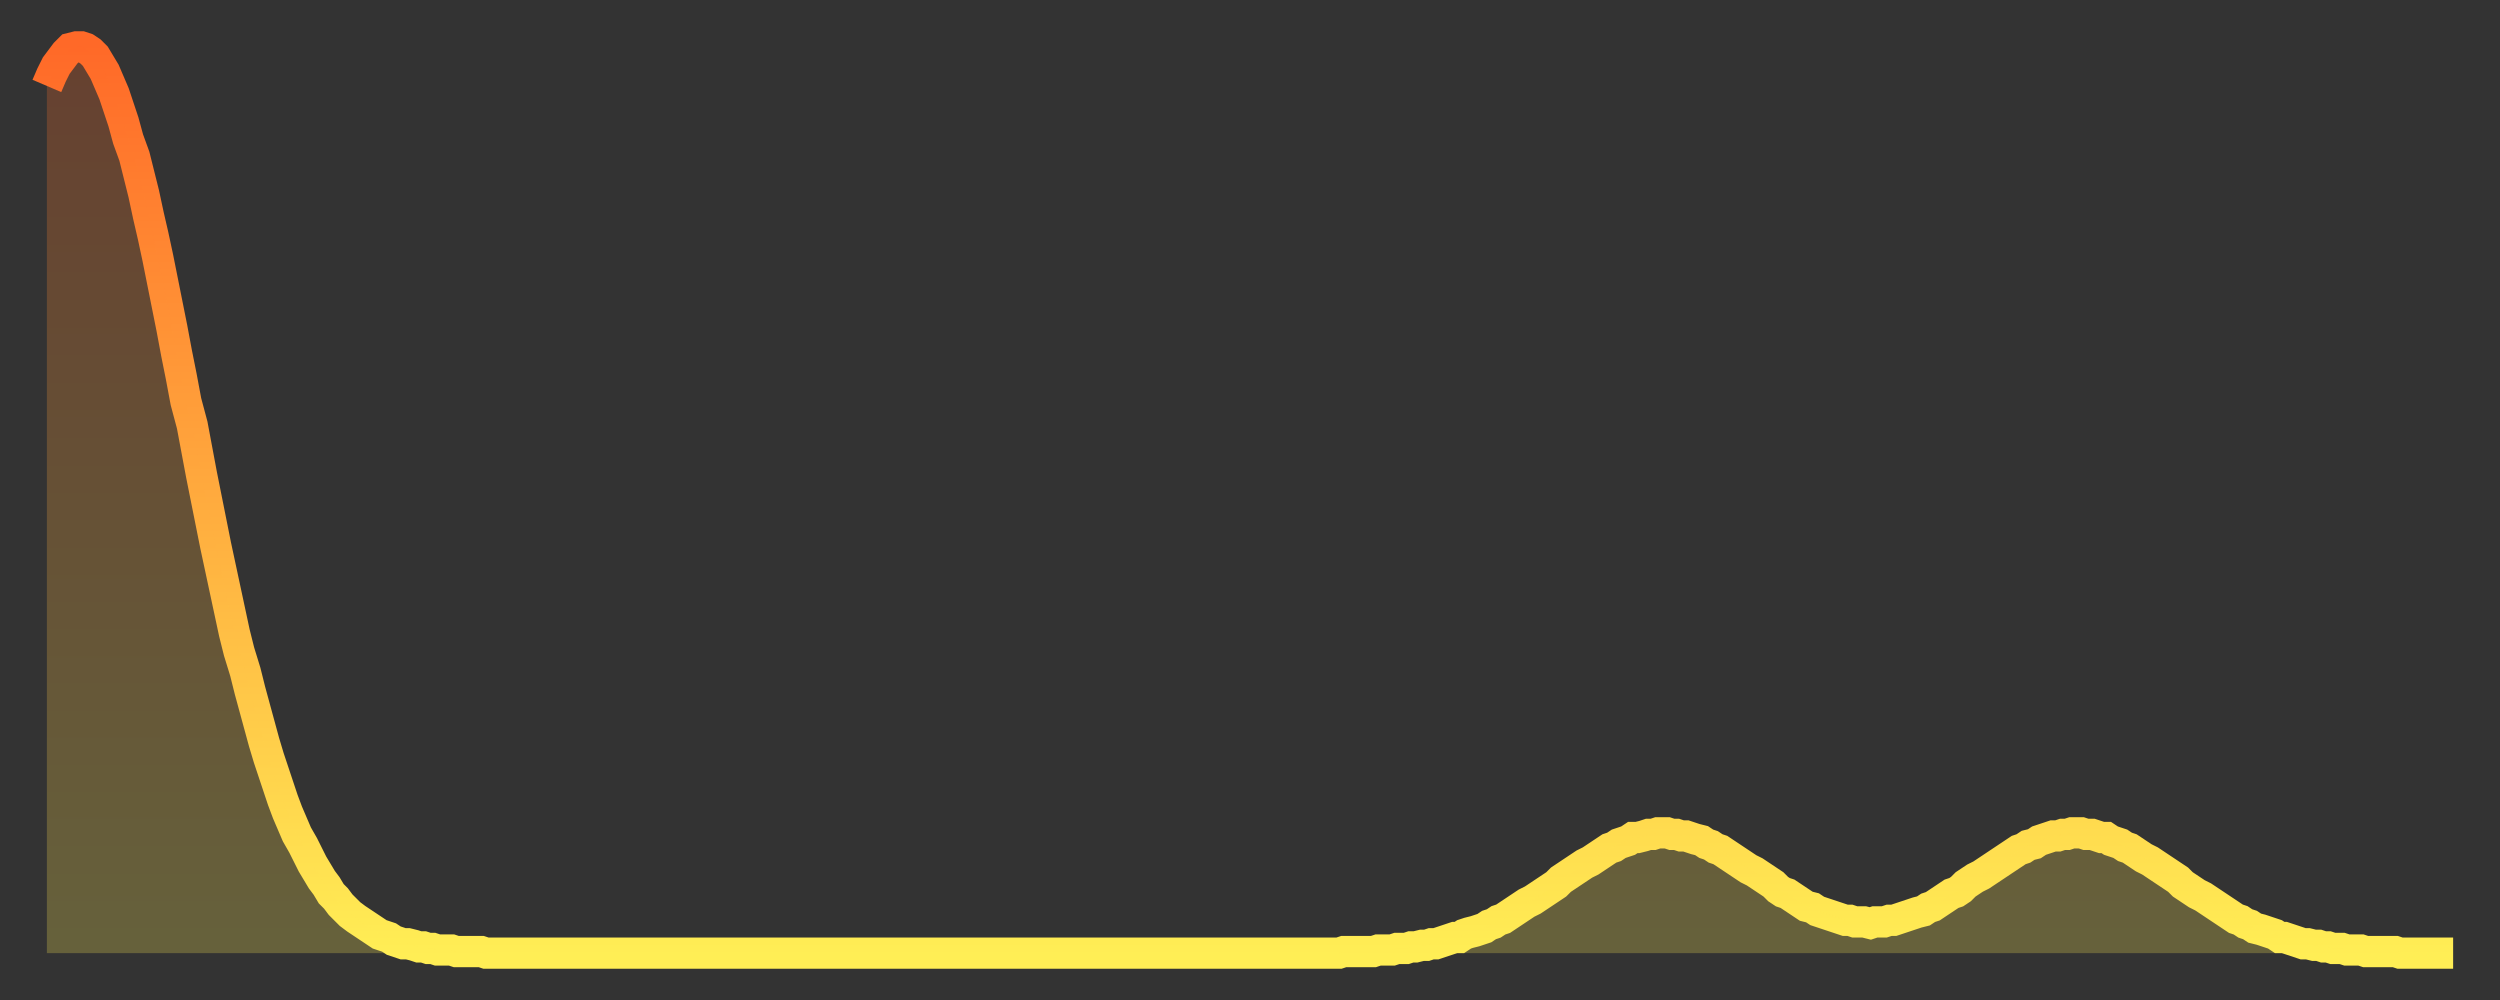
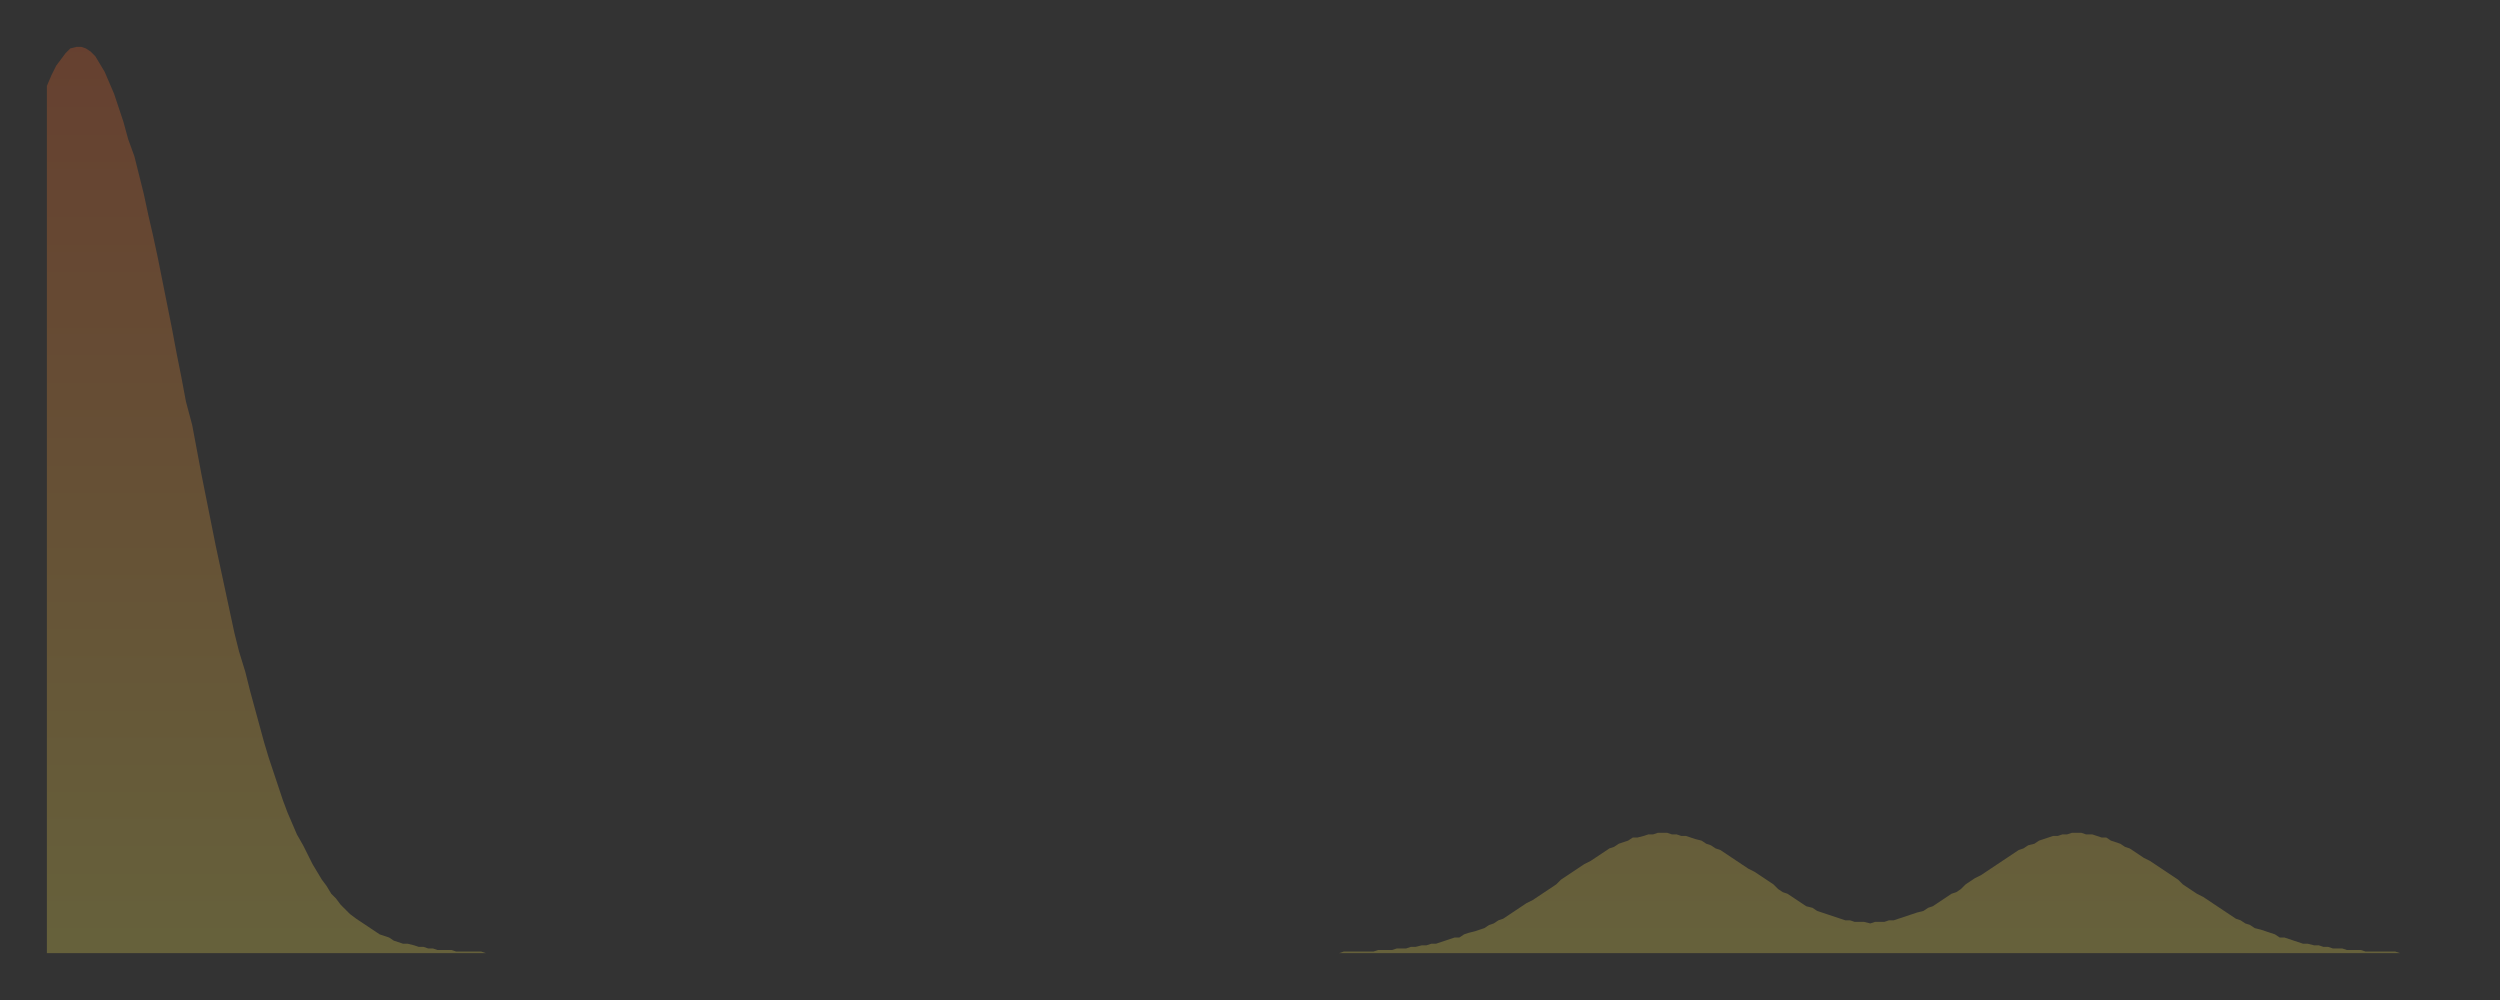
<svg xmlns="http://www.w3.org/2000/svg" baseProfile="full" height="64" version="1.1" width="160">
  <rect width="100%" height="100%" fill="#333333" stroke="none" />
  <defs>
    <linearGradient id="id2195284" x1="0" x2="0" y1="0" y2="1">
      <stop offset="0%" stop-color="#ff6928" />
      <stop offset="50%" stop-color="#ffab3e" />
      <stop offset="100%" stop-color="#ffee55" />
    </linearGradient>
  </defs>
  <g transform="translate(3,3)">
    <g>
-       <path d="M 0.0 2.5 0.3 1.8 0.6 1.2 0.9 0.8 1.2 0.4 1.5 0.1 1.9 0.0 2.2 0.0 2.5 0.1 2.8 0.3 3.1 0.6 3.4 1.1 3.7 1.6 4.0 2.3 4.3 3.0 4.6 3.9 4.9 4.8 5.2 5.9 5.6 7.0 5.9 8.2 6.2 9.4 6.5 10.8 6.8 12.1 7.1 13.5 7.4 15.0 7.7 16.5 8.0 18.0 8.3 19.6 8.6 21.1 8.9 22.7 9.3 24.2 9.6 25.8 9.9 27.4 10.2 28.9 10.5 30.4 10.8 31.9 11.1 33.3 11.4 34.7 11.7 36.1 12.0 37.5 12.3 38.7 12.7 40.0 13.0 41.2 13.3 42.3 13.6 43.4 13.9 44.5 14.2 45.5 14.5 46.4 14.8 47.3 15.1 48.2 15.4 49.0 15.7 49.7 16.0 50.4 16.4 51.1 16.7 51.7 17.0 52.3 17.3 52.8 17.6 53.3 17.9 53.7 18.2 54.2 18.5 54.5 18.8 54.9 19.1 55.2 19.4 55.5 19.8 55.8 20.1 56.0 20.4 56.2 20.7 56.4 21.0 56.6 21.3 56.8 21.6 56.9 21.9 57.0 22.2 57.2 22.5 57.3 22.8 57.4 23.1 57.4 23.5 57.5 23.8 57.6 24.1 57.6 24.4 57.7 24.7 57.7 25.0 57.8 25.3 57.8 25.6 57.8 25.9 57.8 26.2 57.9 26.5 57.9 26.8 57.9 27.2 57.9 27.5 57.9 27.8 57.9 28.1 58.0 28.4 58.0 28.7 58.0 29.0 58.0 29.3 58.0 29.6 58.0 29.9 58.0 30.2 58.0 30.6 58.0 30.9 58.0 31.2 58.0 31.5 58.0 31.8 58.0 32.1 58.0 32.4 58.0 32.7 58.0 33.0 58.0 33.3 58.0 33.6 58.0 33.9 58.0 34.3 58.0 34.6 58.0 34.9 58.0 35.2 58.0 35.5 58.0 35.8 58.0 36.1 58.0 36.4 58.0 36.7 58.0 37.0 58.0 37.3 58.0 37.7 58.0 38.0 58.0 38.3 58.0 38.6 58.0 38.9 58.0 39.2 58.0 39.5 58.0 39.8 58.0 40.1 58.0 40.4 58.0 40.7 58.0 41.0 58.0 41.4 58.0 41.7 58.0 42.0 58.0 42.3 58.0 42.6 58.0 42.9 58.0 43.2 58.0 43.5 58.0 43.8 58.0 44.1 58.0 44.4 58.0 44.7 58.0 45.1 58.0 45.4 58.0 45.7 58.0 46.0 58.0 46.3 58.0 46.6 58.0 46.9 58.0 47.2 58.0 47.5 58.0 47.8 58.0 48.1 58.0 48.5 58.0 48.8 58.0 49.1 58.0 49.4 58.0 49.7 58.0 50.0 58.0 50.3 58.0 50.6 58.0 50.9 58.0 51.2 58.0 51.5 58.0 51.8 58.0 52.2 58.0 52.5 58.0 52.8 58.0 53.1 58.0 53.4 58.0 53.7 58.0 54.0 58.0 54.3 58.0 54.6 58.0 54.9 58.0 55.2 58.0 55.6 58.0 55.9 58.0 56.2 58.0 56.5 58.0 56.8 58.0 57.1 58.0 57.4 58.0 57.7 58.0 58.0 58.0 58.3 58.0 58.6 58.0 58.9 58.0 59.3 58.0 59.6 58.0 59.9 58.0 60.2 58.0 60.5 58.0 60.8 58.0 61.1 58.0 61.4 58.0 61.7 58.0 62.0 58.0 62.3 58.0 62.6 58.0 63.0 58.0 63.3 58.0 63.6 58.0 63.9 58.0 64.2 58.0 64.5 58.0 64.8 58.0 65.1 58.0 65.4 58.0 65.7 58.0 66.0 58.0 66.4 58.0 66.7 58.0 67.0 58.0 67.3 58.0 67.6 58.0 67.9 58.0 68.2 58.0 68.5 58.0 68.8 58.0 69.1 58.0 69.4 58.0 69.7 58.0 70.1 58.0 70.4 58.0 70.7 58.0 71.0 58.0 71.3 58.0 71.6 58.0 71.9 58.0 72.2 58.0 72.5 58.0 72.8 58.0 73.1 58.0 73.5 58.0 73.8 58.0 74.1 58.0 74.4 58.0 74.7 58.0 75.0 58.0 75.3 58.0 75.6 58.0 75.9 58.0 76.2 58.0 76.5 58.0 76.8 58.0 77.2 58.0 77.5 58.0 77.8 58.0 78.1 58.0 78.4 58.0 78.7 58.0 79.0 58.0 79.3 58.0 79.6 58.0 79.9 58.0 80.2 58.0 80.5 58.0 80.9 58.0 81.2 58.0 81.5 58.0 81.8 58.0 82.1 58.0 82.4 58.0 82.7 58.0 83.0 57.9 83.3 57.9 83.6 57.9 83.9 57.9 84.3 57.9 84.6 57.9 84.9 57.9 85.2 57.8 85.5 57.8 85.8 57.8 86.1 57.8 86.4 57.7 86.7 57.7 87.0 57.7 87.3 57.6 87.6 57.6 88.0 57.5 88.3 57.5 88.6 57.4 88.9 57.4 89.2 57.3 89.5 57.2 89.8 57.1 90.1 57.0 90.4 57.0 90.7 56.8 91.0 56.7 91.4 56.6 91.7 56.5 92.0 56.4 92.3 56.2 92.6 56.1 92.9 55.9 93.2 55.8 93.5 55.6 93.8 55.4 94.1 55.2 94.4 55.0 94.7 54.8 95.1 54.6 95.4 54.4 95.7 54.2 96.0 54.0 96.3 53.8 96.6 53.6 96.9 53.3 97.2 53.1 97.5 52.9 97.8 52.7 98.1 52.5 98.4 52.3 98.8 52.1 99.1 51.9 99.4 51.7 99.7 51.5 100.0 51.3 100.3 51.2 100.6 51.0 100.9 50.9 101.2 50.8 101.5 50.6 101.8 50.6 102.2 50.5 102.5 50.4 102.8 50.4 103.1 50.3 103.4 50.3 103.7 50.3 104.0 50.4 104.3 50.4 104.6 50.5 104.9 50.5 105.2 50.6 105.5 50.7 105.9 50.8 106.2 51.0 106.5 51.1 106.8 51.3 107.1 51.4 107.4 51.6 107.7 51.8 108.0 52.0 108.3 52.2 108.6 52.4 108.9 52.6 109.3 52.8 109.6 53.0 109.9 53.2 110.2 53.4 110.5 53.6 110.8 53.9 111.1 54.1 111.4 54.2 111.7 54.4 112.0 54.6 112.3 54.8 112.6 55.0 113.0 55.1 113.3 55.3 113.6 55.4 113.9 55.5 114.2 55.6 114.5 55.7 114.8 55.8 115.1 55.9 115.4 55.9 115.7 56.0 116.0 56.0 116.3 56.0 116.7 56.1 117.0 56.0 117.3 56.0 117.6 56.0 117.9 55.9 118.2 55.9 118.5 55.8 118.8 55.7 119.1 55.6 119.4 55.5 119.7 55.4 120.1 55.3 120.4 55.1 120.7 55.0 121.0 54.8 121.3 54.6 121.6 54.4 121.9 54.2 122.2 54.1 122.5 53.9 122.8 53.6 123.1 53.4 123.4 53.2 123.8 53.0 124.1 52.8 124.4 52.6 124.7 52.4 125.0 52.2 125.3 52.0 125.6 51.8 125.9 51.6 126.2 51.4 126.5 51.3 126.8 51.1 127.2 51.0 127.5 50.8 127.8 50.7 128.1 50.6 128.4 50.5 128.7 50.5 129.0 50.4 129.3 50.4 129.6 50.3 129.9 50.3 130.2 50.3 130.5 50.4 130.9 50.4 131.2 50.5 131.5 50.6 131.8 50.6 132.1 50.8 132.4 50.9 132.7 51.0 133.0 51.2 133.3 51.3 133.6 51.5 133.9 51.7 134.2 51.9 134.6 52.1 134.9 52.3 135.2 52.5 135.5 52.7 135.8 52.9 136.1 53.1 136.4 53.3 136.7 53.6 137.0 53.8 137.3 54.0 137.6 54.2 138.0 54.4 138.3 54.6 138.6 54.8 138.9 55.0 139.2 55.2 139.5 55.4 139.8 55.6 140.1 55.8 140.4 55.9 140.7 56.1 141.0 56.2 141.3 56.4 141.7 56.5 142.0 56.6 142.3 56.7 142.6 56.8 142.9 57.0 143.2 57.0 143.5 57.1 143.8 57.2 144.1 57.3 144.4 57.4 144.7 57.4 145.1 57.5 145.4 57.5 145.7 57.6 146.0 57.6 146.3 57.7 146.6 57.7 146.9 57.7 147.2 57.8 147.5 57.8 147.8 57.8 148.1 57.8 148.4 57.9 148.8 57.9 149.1 57.9 149.4 57.9 149.7 57.9 150.0 57.9 150.3 57.9 150.6 58.0 150.9 58.0 151.2 58.0 151.5 58.0 151.8 58.0 152.1 58.0 152.5 58.0 152.8 58.0 153.1 58.0 153.4 58.0 153.7 58.0 154.0 58.0" fill="none" id="graph-curve" opacity="1" stroke="url(#id2195284)" stroke-width="2" />
      <path d="M 0 58 L 0.0 2.5 0.3 1.8 0.6 1.2 0.9 0.8 1.2 0.4 1.5 0.1 1.9 0.0 2.2 0.0 2.5 0.1 2.8 0.3 3.1 0.6 3.4 1.1 3.7 1.6 4.0 2.3 4.3 3.0 4.6 3.9 4.9 4.8 5.2 5.9 5.6 7.0 5.9 8.2 6.2 9.4 6.5 10.8 6.8 12.1 7.1 13.5 7.4 15.0 7.7 16.5 8.0 18.0 8.3 19.6 8.6 21.1 8.9 22.7 9.3 24.2 9.6 25.8 9.9 27.4 10.2 28.9 10.5 30.4 10.8 31.9 11.1 33.3 11.4 34.7 11.7 36.1 12.0 37.5 12.3 38.7 12.7 40.0 13.0 41.2 13.3 42.3 13.6 43.4 13.9 44.5 14.2 45.5 14.5 46.4 14.8 47.3 15.1 48.2 15.4 49.0 15.7 49.7 16.0 50.4 16.4 51.1 16.7 51.7 17.0 52.3 17.3 52.8 17.6 53.3 17.9 53.7 18.2 54.2 18.5 54.5 18.8 54.9 19.1 55.2 19.4 55.5 19.8 55.8 20.1 56.0 20.4 56.2 20.7 56.4 21.0 56.6 21.3 56.8 21.6 56.9 21.9 57.0 22.2 57.2 22.5 57.3 22.8 57.4 23.1 57.4 23.5 57.5 23.8 57.6 24.1 57.6 24.4 57.7 24.7 57.7 25.0 57.8 25.3 57.8 25.6 57.8 25.9 57.8 26.2 57.9 26.5 57.9 26.8 57.9 27.2 57.9 27.5 57.9 27.8 57.9 28.1 58.0 28.4 58.0 28.7 58.0 29.0 58.0 29.3 58.0 29.6 58.0 29.9 58.0 30.2 58.0 30.6 58.0 30.9 58.0 31.2 58.0 31.5 58.0 31.8 58.0 32.1 58.0 32.4 58.0 32.7 58.0 33.0 58.0 33.3 58.0 33.6 58.0 33.9 58.0 34.3 58.0 34.6 58.0 34.9 58.0 35.2 58.0 35.5 58.0 35.8 58.0 36.1 58.0 36.4 58.0 36.7 58.0 37.0 58.0 37.3 58.0 37.7 58.0 38.0 58.0 38.3 58.0 38.6 58.0 38.9 58.0 39.2 58.0 39.5 58.0 39.8 58.0 40.1 58.0 40.4 58.0 40.7 58.0 41.0 58.0 41.4 58.0 41.7 58.0 42.0 58.0 42.3 58.0 42.6 58.0 42.9 58.0 43.2 58.0 43.5 58.0 43.8 58.0 44.1 58.0 44.4 58.0 44.7 58.0 45.1 58.0 45.4 58.0 45.7 58.0 46.0 58.0 46.3 58.0 46.6 58.0 46.9 58.0 47.2 58.0 47.5 58.0 47.8 58.0 48.1 58.0 48.5 58.0 48.8 58.0 49.1 58.0 49.4 58.0 49.7 58.0 50.0 58.0 50.3 58.0 50.6 58.0 50.9 58.0 51.2 58.0 51.5 58.0 51.8 58.0 52.2 58.0 52.5 58.0 52.8 58.0 53.1 58.0 53.4 58.0 53.7 58.0 54.0 58.0 54.3 58.0 54.6 58.0 54.9 58.0 55.2 58.0 55.6 58.0 55.9 58.0 56.2 58.0 56.5 58.0 56.8 58.0 57.1 58.0 57.4 58.0 57.7 58.0 58.0 58.0 58.3 58.0 58.6 58.0 58.9 58.0 59.3 58.0 59.6 58.0 59.9 58.0 60.2 58.0 60.5 58.0 60.8 58.0 61.1 58.0 61.4 58.0 61.7 58.0 62.0 58.0 62.3 58.0 62.6 58.0 63.0 58.0 63.3 58.0 63.6 58.0 63.9 58.0 64.2 58.0 64.5 58.0 64.8 58.0 65.1 58.0 65.4 58.0 65.7 58.0 66.0 58.0 66.4 58.0 66.7 58.0 67.0 58.0 67.3 58.0 67.6 58.0 67.9 58.0 68.2 58.0 68.5 58.0 68.8 58.0 69.1 58.0 69.4 58.0 69.7 58.0 70.1 58.0 70.4 58.0 70.7 58.0 71.0 58.0 71.3 58.0 71.6 58.0 71.9 58.0 72.2 58.0 72.5 58.0 72.8 58.0 73.1 58.0 73.5 58.0 73.8 58.0 74.1 58.0 74.4 58.0 74.7 58.0 75.0 58.0 75.3 58.0 75.6 58.0 75.9 58.0 76.2 58.0 76.5 58.0 76.8 58.0 77.2 58.0 77.5 58.0 77.8 58.0 78.1 58.0 78.4 58.0 78.7 58.0 79.0 58.0 79.3 58.0 79.6 58.0 79.9 58.0 80.2 58.0 80.5 58.0 80.9 58.0 81.2 58.0 81.5 58.0 81.8 58.0 82.1 58.0 82.4 58.0 82.7 58.0 83.0 57.9 83.3 57.9 83.6 57.9 83.9 57.9 84.3 57.9 84.6 57.9 84.9 57.9 85.2 57.8 85.5 57.8 85.8 57.8 86.1 57.8 86.4 57.7 86.7 57.7 87.0 57.7 87.3 57.6 87.6 57.6 88.0 57.5 88.3 57.5 88.6 57.4 88.9 57.4 89.2 57.3 89.5 57.2 89.8 57.1 90.1 57.0 90.4 57.0 90.7 56.8 91.0 56.7 91.4 56.6 91.7 56.5 92.0 56.4 92.3 56.2 92.6 56.1 92.9 55.9 93.2 55.8 93.5 55.6 93.8 55.4 94.1 55.2 94.4 55.0 94.7 54.8 95.1 54.6 95.4 54.4 95.7 54.2 96.0 54.0 96.3 53.8 96.6 53.6 96.9 53.3 97.2 53.1 97.5 52.9 97.8 52.7 98.1 52.5 98.4 52.3 98.8 52.1 99.1 51.9 99.4 51.7 99.7 51.5 100.0 51.3 100.3 51.2 100.6 51.0 100.9 50.9 101.2 50.8 101.5 50.6 101.8 50.6 102.2 50.5 102.5 50.4 102.8 50.4 103.1 50.3 103.4 50.3 103.7 50.3 104.0 50.4 104.3 50.4 104.6 50.5 104.9 50.5 105.2 50.6 105.5 50.7 105.9 50.8 106.2 51.0 106.5 51.1 106.8 51.3 107.1 51.4 107.4 51.6 107.7 51.8 108.0 52.0 108.3 52.2 108.6 52.4 108.9 52.6 109.3 52.8 109.6 53.0 109.9 53.2 110.2 53.4 110.5 53.6 110.8 53.9 111.1 54.1 111.4 54.2 111.7 54.4 112.0 54.6 112.3 54.8 112.6 55.0 113.0 55.1 113.3 55.3 113.6 55.4 113.9 55.5 114.2 55.6 114.5 55.7 114.8 55.8 115.1 55.9 115.4 55.9 115.7 56.0 116.0 56.0 116.3 56.0 116.7 56.1 117.0 56.0 117.3 56.0 117.6 56.0 117.9 55.9 118.2 55.9 118.5 55.8 118.8 55.7 119.1 55.6 119.4 55.5 119.7 55.4 120.1 55.3 120.4 55.1 120.7 55.0 121.0 54.8 121.3 54.6 121.6 54.4 121.9 54.2 122.2 54.1 122.5 53.9 122.8 53.6 123.1 53.4 123.4 53.2 123.8 53.0 124.1 52.8 124.4 52.6 124.7 52.4 125.0 52.2 125.3 52.0 125.6 51.8 125.9 51.6 126.2 51.4 126.5 51.3 126.8 51.1 127.2 51.0 127.5 50.8 127.8 50.7 128.1 50.6 128.4 50.5 128.7 50.5 129.0 50.4 129.3 50.4 129.6 50.3 129.9 50.3 130.2 50.3 130.5 50.4 130.9 50.4 131.2 50.5 131.5 50.6 131.8 50.6 132.1 50.8 132.4 50.9 132.7 51.0 133.0 51.2 133.3 51.3 133.6 51.5 133.9 51.7 134.2 51.9 134.6 52.1 134.9 52.3 135.2 52.5 135.5 52.7 135.8 52.9 136.1 53.1 136.4 53.3 136.7 53.6 137.0 53.8 137.3 54.0 137.6 54.2 138.0 54.4 138.3 54.6 138.6 54.8 138.9 55.0 139.2 55.2 139.5 55.4 139.8 55.6 140.1 55.8 140.4 55.9 140.7 56.1 141.0 56.2 141.3 56.4 141.7 56.5 142.0 56.6 142.3 56.7 142.6 56.8 142.9 57.0 143.2 57.0 143.5 57.1 143.8 57.2 144.1 57.3 144.4 57.4 144.7 57.4 145.1 57.5 145.4 57.5 145.7 57.6 146.0 57.6 146.3 57.7 146.6 57.7 146.9 57.7 147.2 57.8 147.5 57.8 147.8 57.8 148.1 57.8 148.4 57.9 148.8 57.9 149.1 57.9 149.4 57.9 149.7 57.9 150.0 57.9 150.3 57.9 150.6 58.0 150.9 58.0 151.2 58.0 151.5 58.0 151.8 58.0 152.1 58.0 152.5 58.0 152.8 58.0 153.1 58.0 153.4 58.0 153.7 58.0 154.0 58.0 154 58" fill="url(#id2195284)" fill-opacity=".25" id="graph-shadow" />
    </g>
  </g>
</svg>